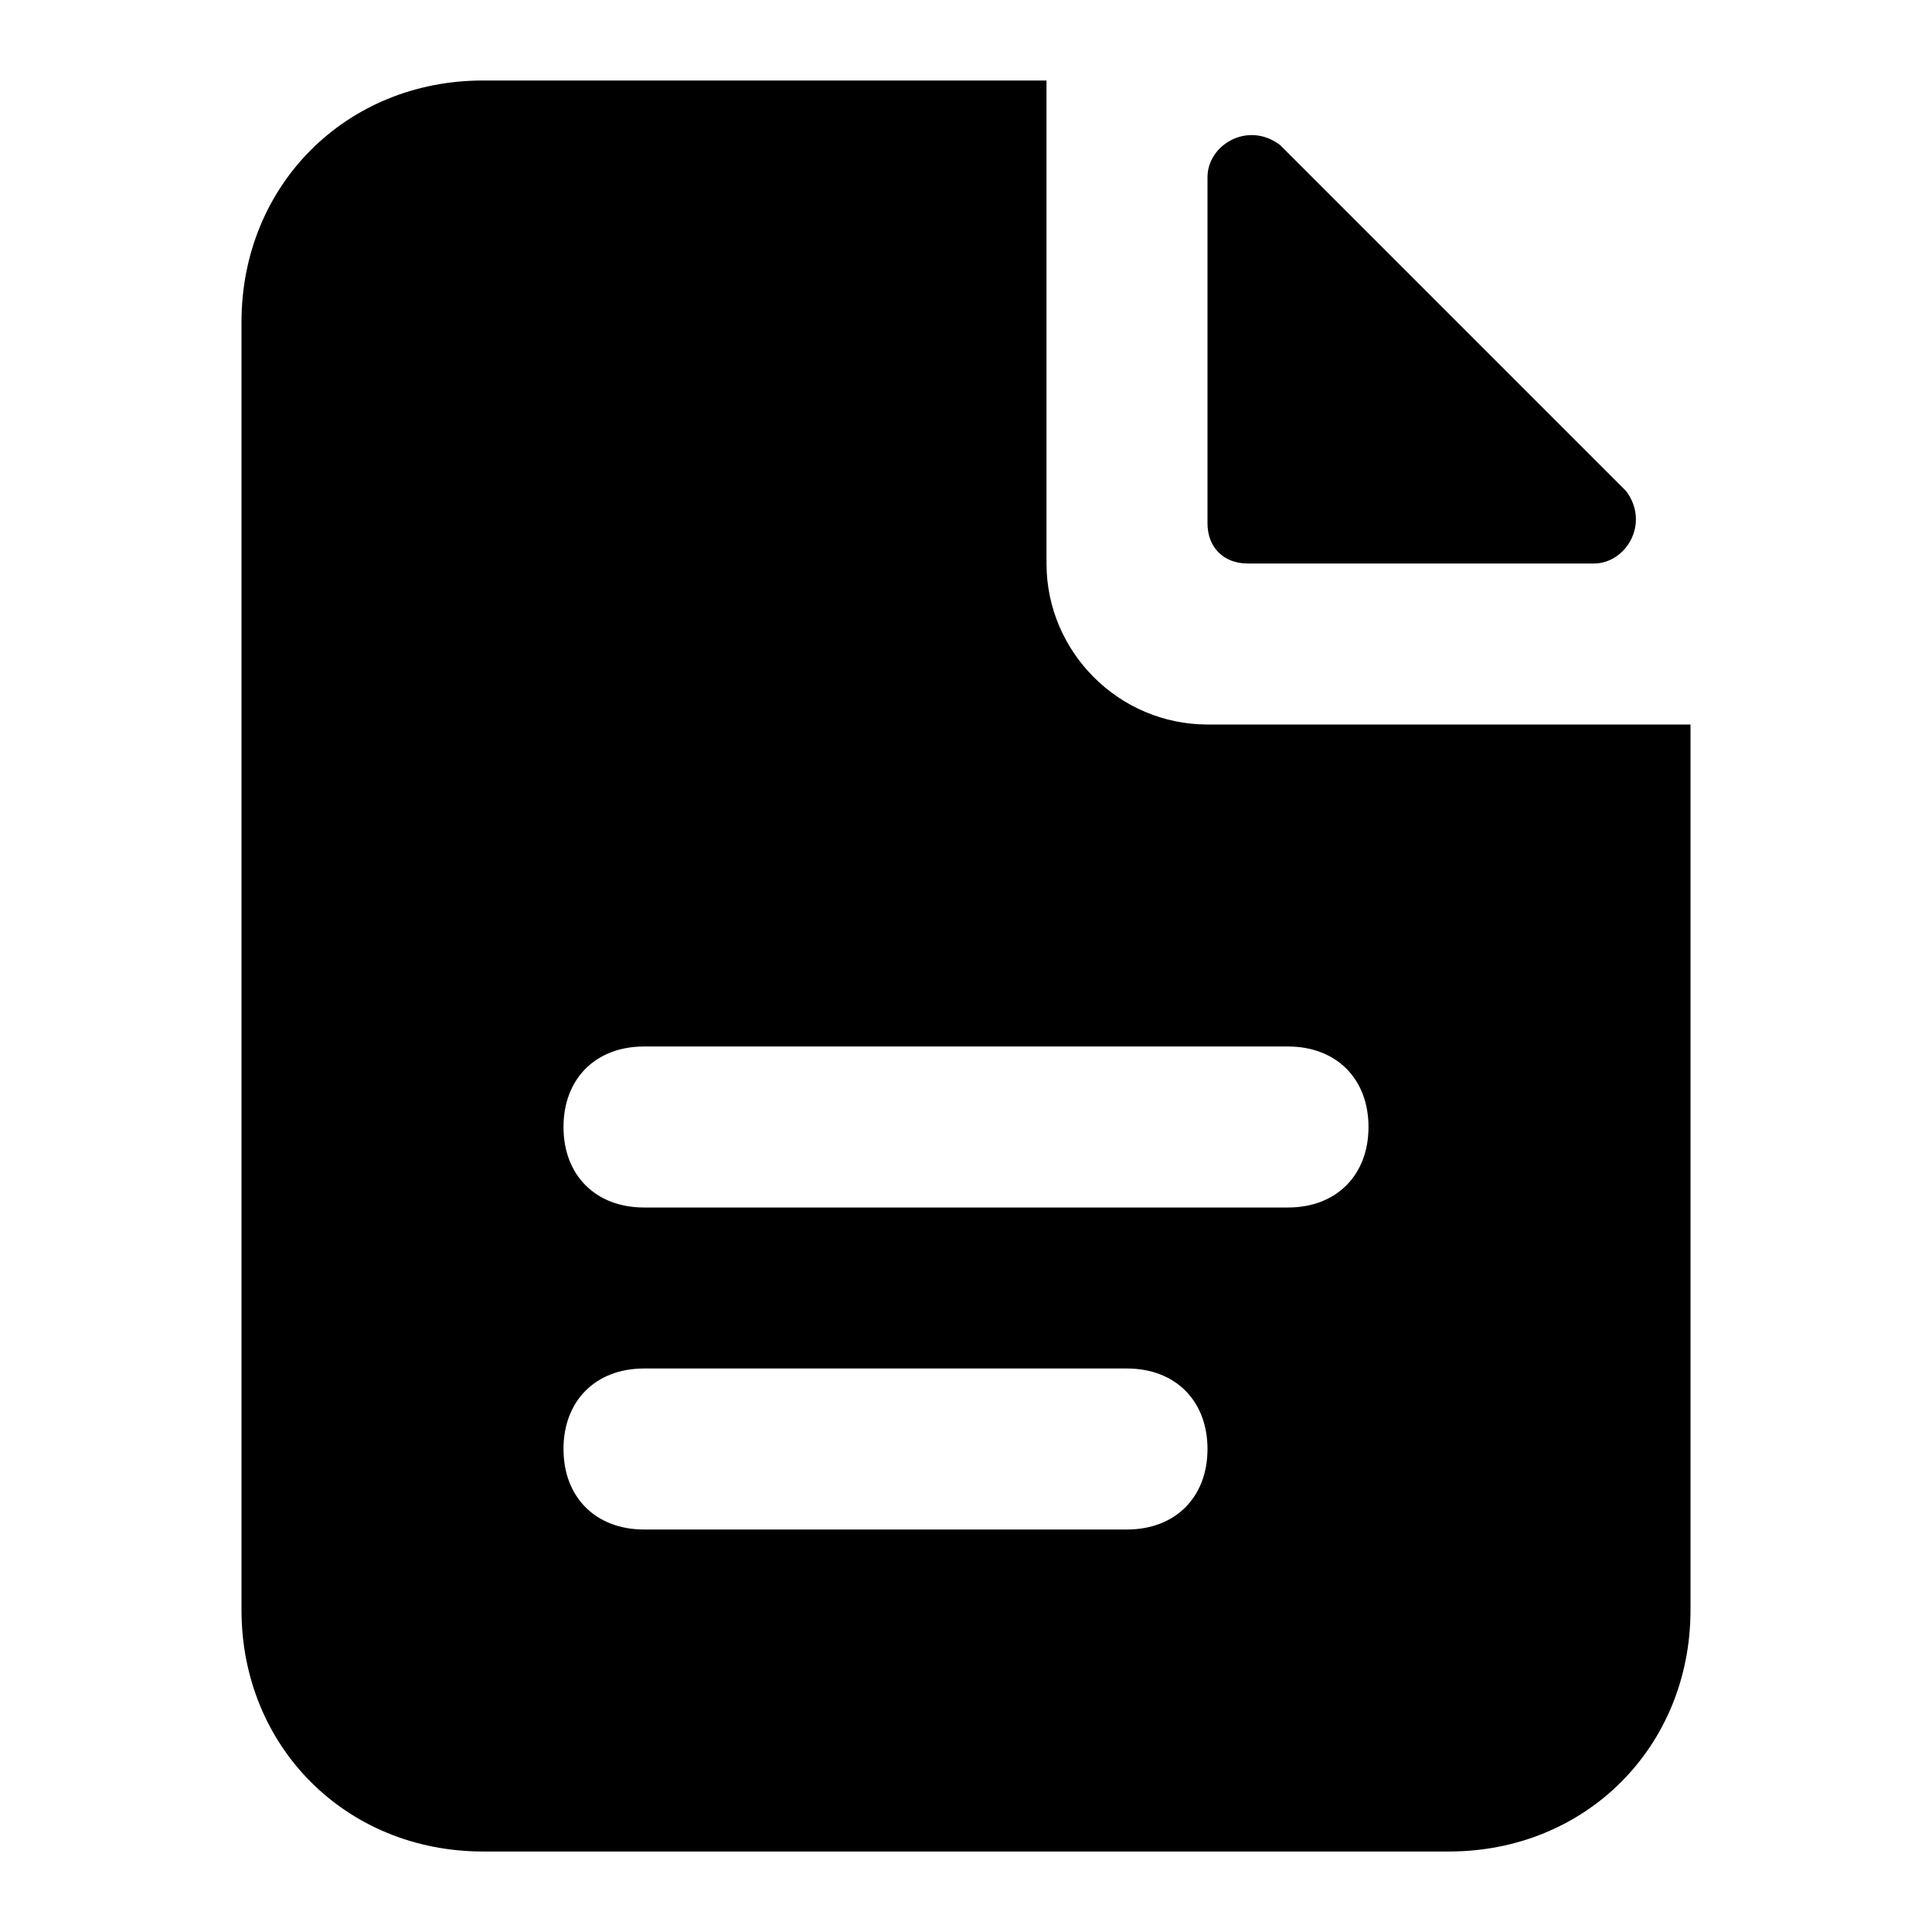
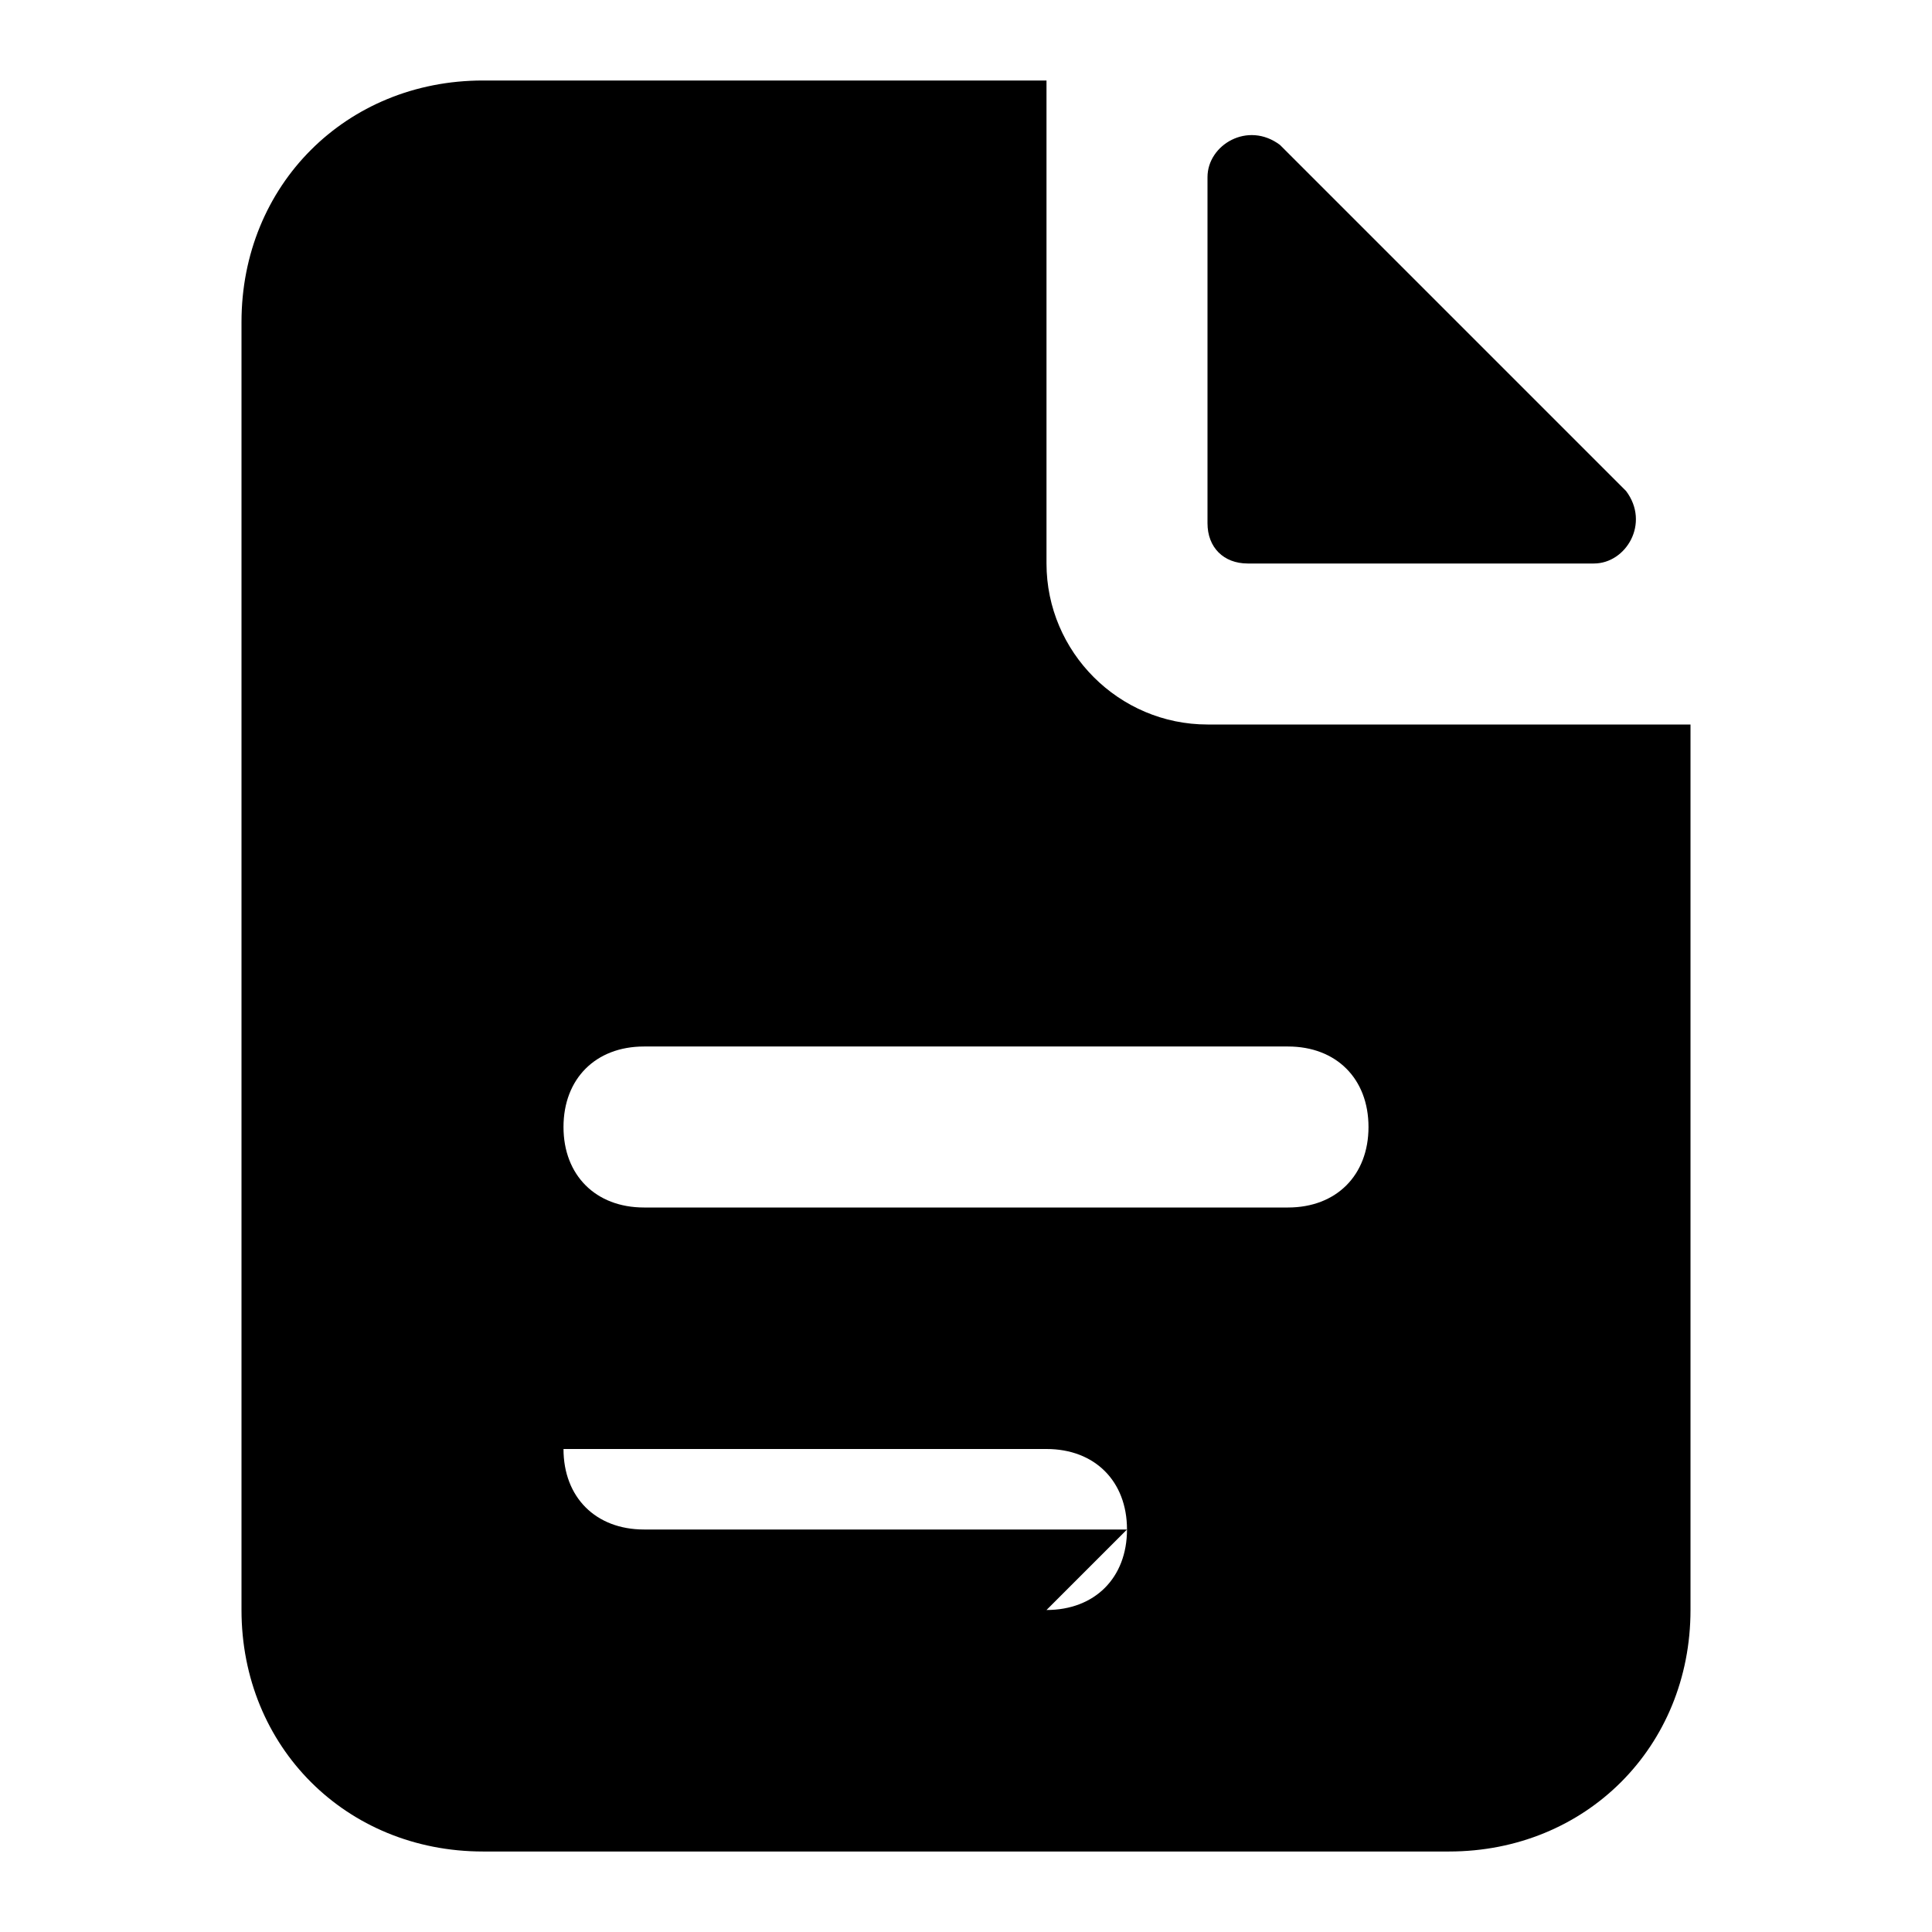
<svg viewBox="0 0 24 24">
-   <path d="M15 9c-1.1 0-2-.9-2-2V1H6C4.3 1 3 2.3 3 4v16c0 1.7 1.3 3 3 3h12c1.7 0 3-1.3 3-3V9h-6zm-1 10H8c-.6 0-1-.4-1-1s.4-1 1-1h6c.6 0 1 .4 1 1s-.4 1-1 1zm2-4H8c-.6 0-1-.4-1-1s.4-1 1-1h8c.6 0 1 .4 1 1s-.4 1-1 1zm-1-8.5V2.2c0-.4.5-.7.9-.4l4.3 4.3c.3.4 0 .9-.4.9h-4.3c-.3 0-.5-.2-.5-.5z" />
+   <path d="M15 9c-1.1 0-2-.9-2-2V1H6C4.3 1 3 2.3 3 4v16c0 1.7 1.3 3 3 3h12c1.7 0 3-1.3 3-3V9h-6zm-1 10H8c-.6 0-1-.4-1-1h6c.6 0 1 .4 1 1s-.4 1-1 1zm2-4H8c-.6 0-1-.4-1-1s.4-1 1-1h8c.6 0 1 .4 1 1s-.4 1-1 1zm-1-8.5V2.2c0-.4.5-.7.9-.4l4.3 4.3c.3.4 0 .9-.4.9h-4.3c-.3 0-.5-.2-.5-.5z" />
</svg>